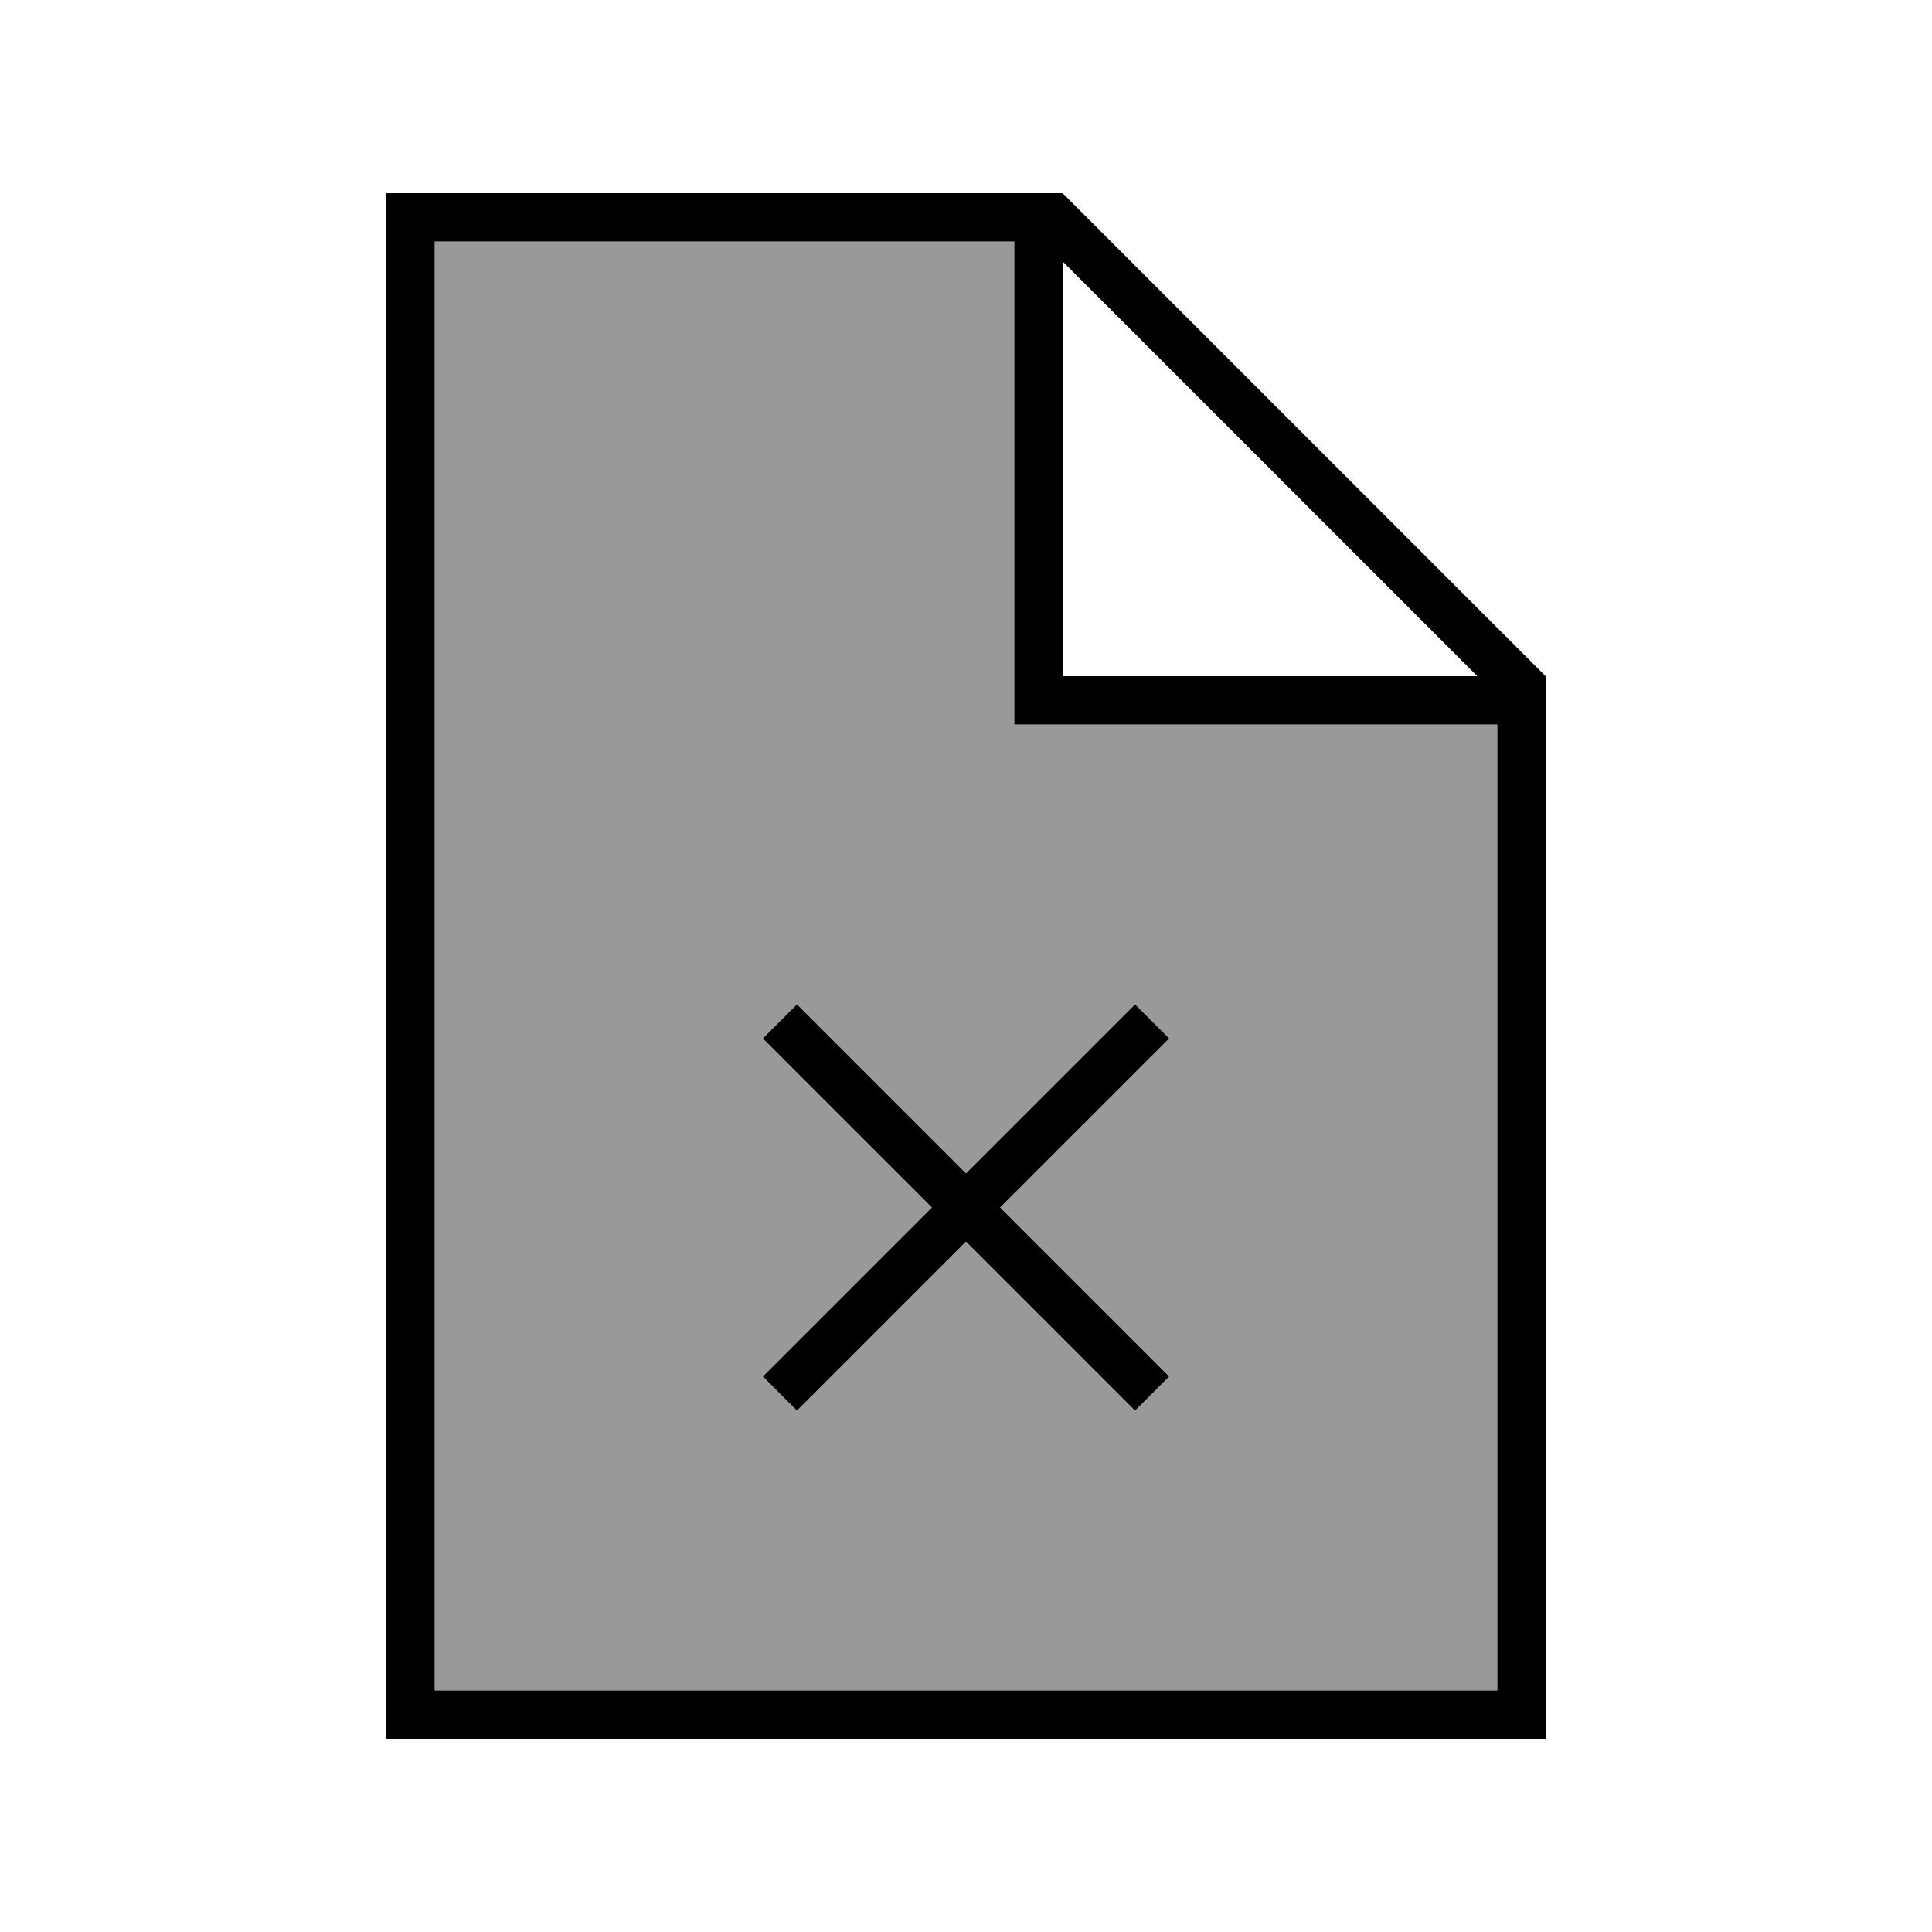
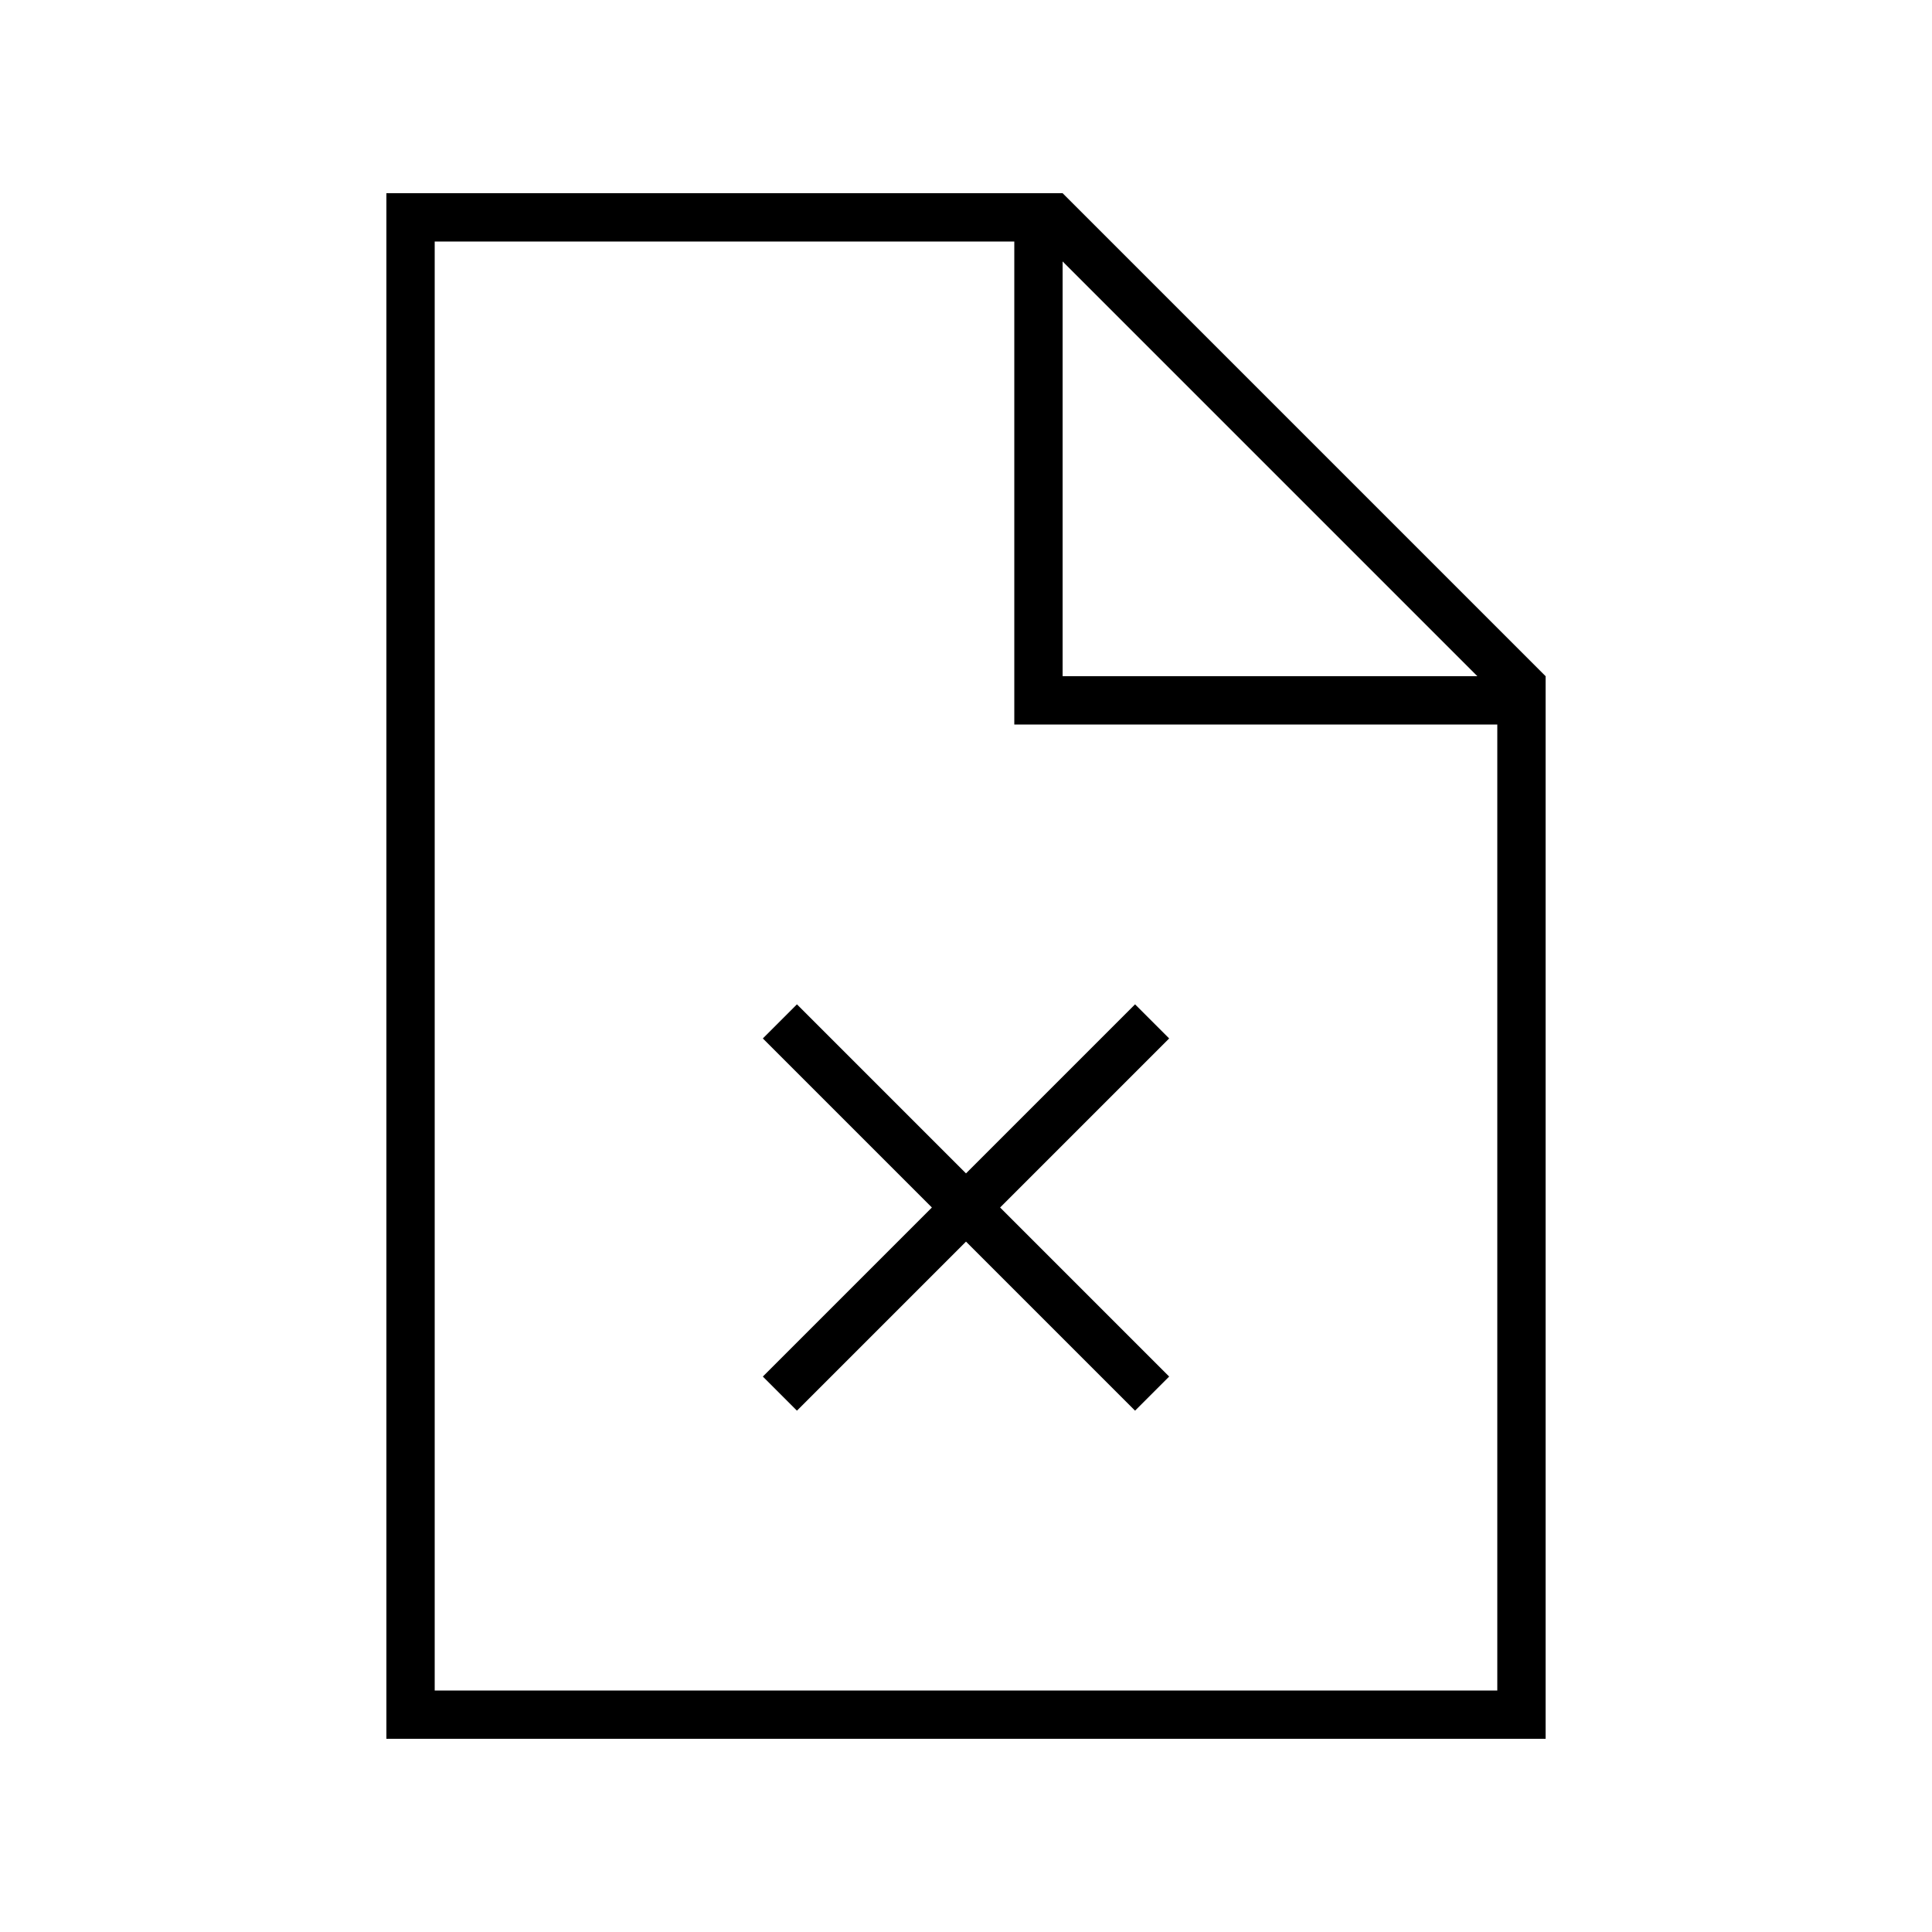
<svg xmlns="http://www.w3.org/2000/svg" viewBox="0 0 640 640">
-   <path opacity=".4" fill="currentColor" d="M144 80L144 560L496 560L496 240L336 240L336 80L144 80zM252.7 344L264 332.7L269.7 338.4L320 388.7L370.3 338.4L376 332.7L387.3 344L331.3 400L387.3 456L376 467.3L370.3 461.6L320 411.3L269.7 461.6L264 467.3L252.7 456L258.4 450.3L308.7 400L258.4 349.7L252.7 344z" />
  <path fill="currentColor" d="M336 80L336 240L496 240L496 560L144 560L144 80L336 80zM352 86.6L489.4 224L352 224L352 86.6zM352 64L128 64L128 576L512 576L512 224L352 64zM264 332.7L252.7 344L258.4 349.7L308.7 400L258.4 450.3L252.7 456L264 467.3L269.7 461.6L320 411.3L370.3 461.6L376 467.3L387.3 456L331.3 400L387.3 344L376 332.7L370.3 338.4L320 388.7L269.7 338.4L264 332.7z" />
</svg>